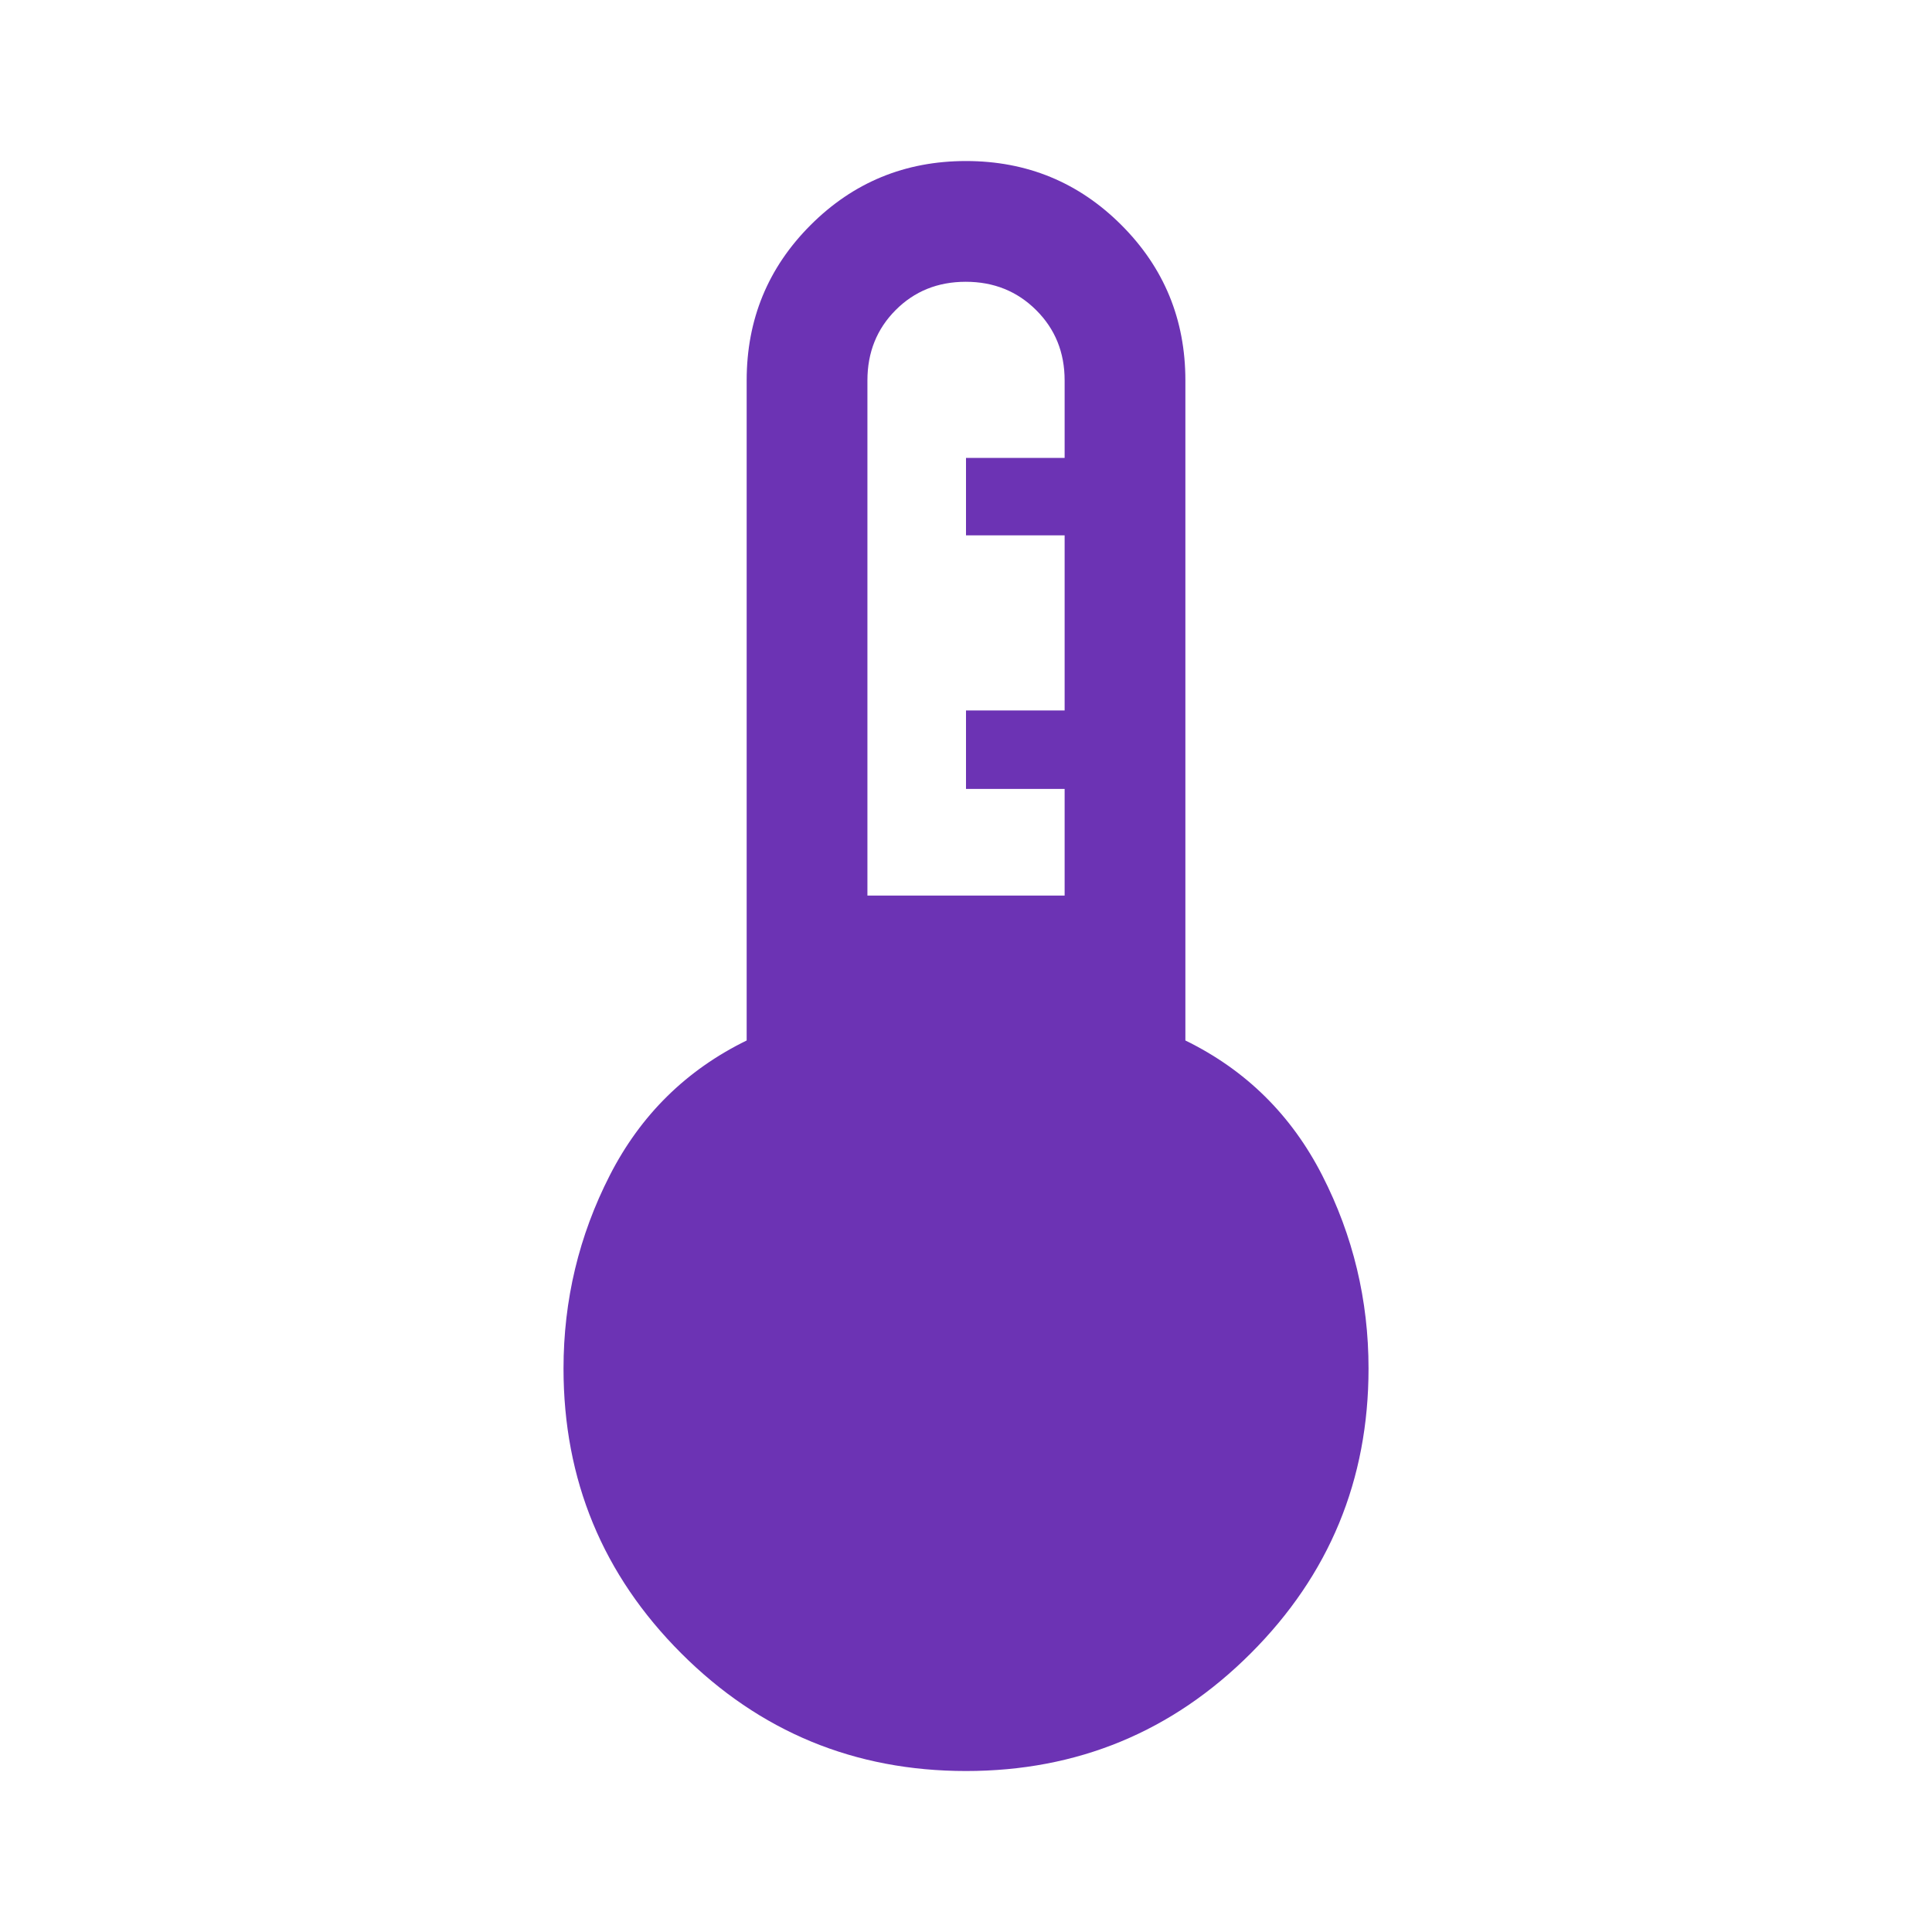
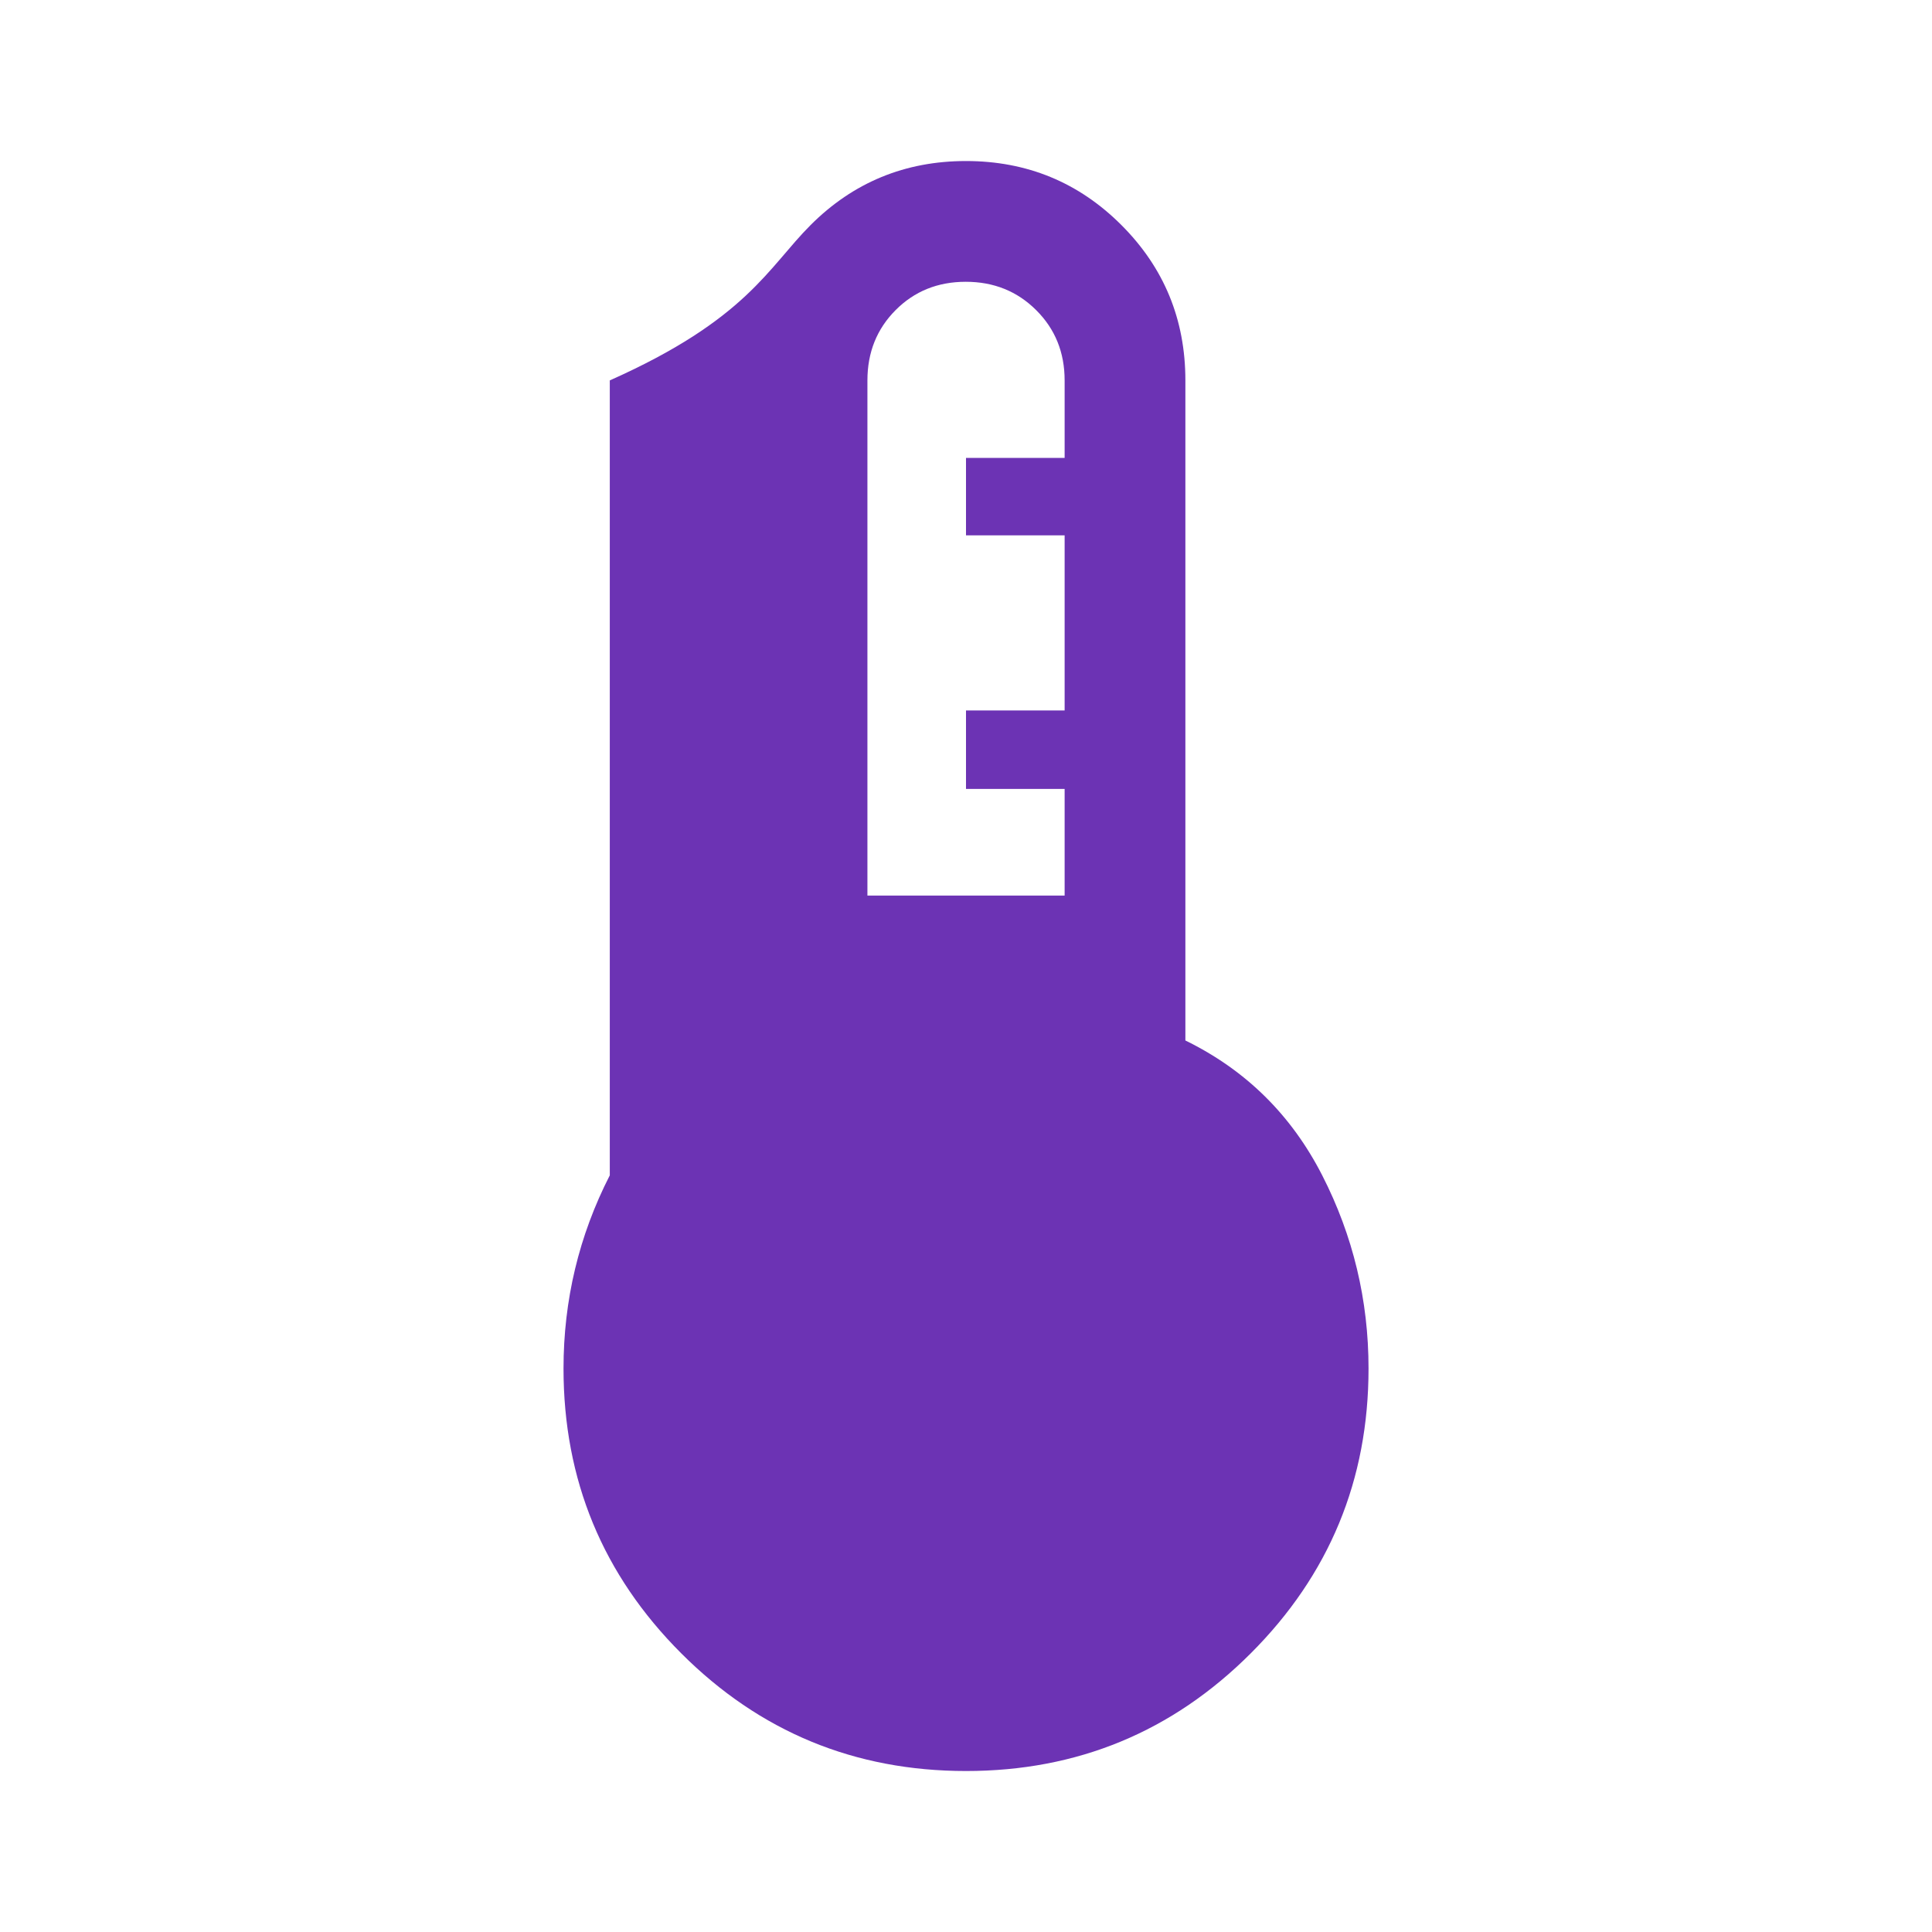
<svg xmlns="http://www.w3.org/2000/svg" width="40" height="40" viewBox="0 0 40 40" fill="none">
-   <path d="M20 36.667C17.695 36.667 15.729 35.855 14.104 34.23C12.479 32.605 11.667 30.64 11.667 28.334C11.667 26.917 11.986 25.584 12.625 24.334C13.264 23.084 14.209 22.153 15.459 21.542V7.876C15.459 6.614 15.9 5.542 16.783 4.659C17.666 3.776 18.739 3.334 20 3.334C21.262 3.334 22.334 3.776 23.217 4.659C24.1 5.542 24.542 6.614 24.542 7.876V21.542C25.792 22.153 26.736 23.084 27.375 24.334C28.014 25.584 28.334 26.917 28.334 28.334C28.334 30.64 27.521 32.605 25.896 34.23C24.271 35.855 22.306 36.667 20 36.667ZM17.959 18.542H22.042V16.334H20V14.709H22.042V11.084H20V9.48H22.042V7.876C22.042 7.297 21.846 6.812 21.453 6.421C21.061 6.03 20.575 5.834 19.995 5.834C19.415 5.834 18.931 6.03 18.542 6.421C18.153 6.812 17.959 7.297 17.959 7.876V18.542Z" fill="#6C33B4" />
+   <path d="M20 36.667C17.695 36.667 15.729 35.855 14.104 34.23C12.479 32.605 11.667 30.64 11.667 28.334C11.667 26.917 11.986 25.584 12.625 24.334V7.876C15.459 6.614 15.9 5.542 16.783 4.659C17.666 3.776 18.739 3.334 20 3.334C21.262 3.334 22.334 3.776 23.217 4.659C24.1 5.542 24.542 6.614 24.542 7.876V21.542C25.792 22.153 26.736 23.084 27.375 24.334C28.014 25.584 28.334 26.917 28.334 28.334C28.334 30.64 27.521 32.605 25.896 34.23C24.271 35.855 22.306 36.667 20 36.667ZM17.959 18.542H22.042V16.334H20V14.709H22.042V11.084H20V9.48H22.042V7.876C22.042 7.297 21.846 6.812 21.453 6.421C21.061 6.03 20.575 5.834 19.995 5.834C19.415 5.834 18.931 6.03 18.542 6.421C18.153 6.812 17.959 7.297 17.959 7.876V18.542Z" fill="#6C33B4" />
</svg>